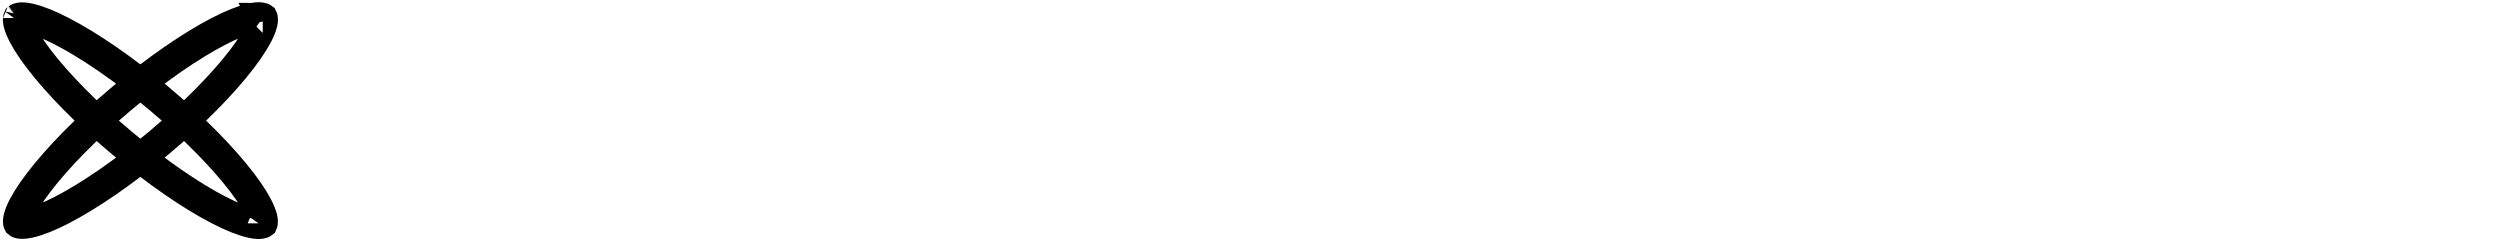
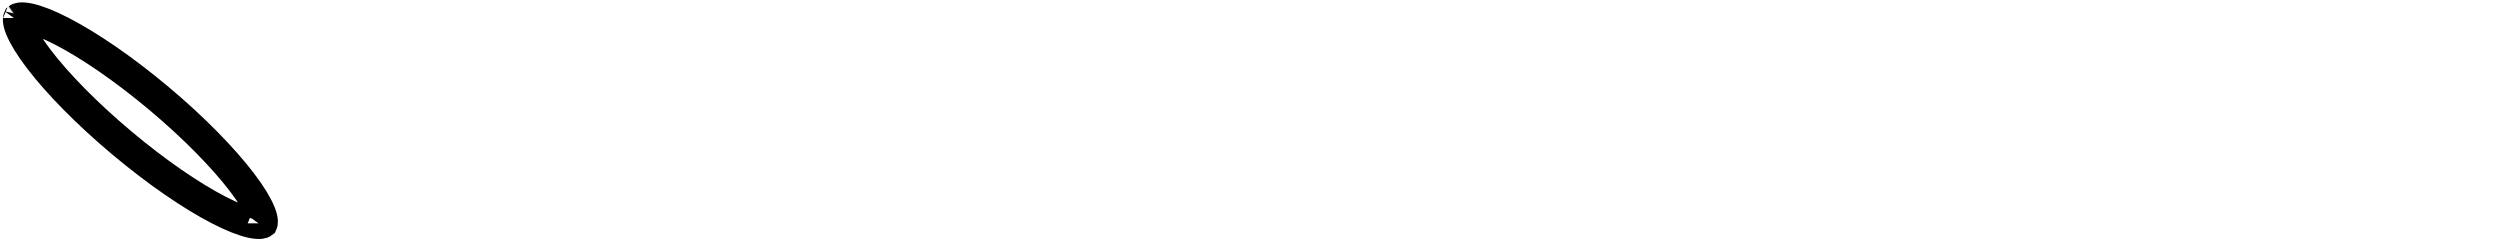
<svg xmlns="http://www.w3.org/2000/svg" viewBox="0 0 155.00 14.97" data-guides="{&quot;vertical&quot;:[],&quot;horizontal&quot;:[]}">
  <defs>
    <linearGradient id="tSvgGradient11a3bc24226" x1="10.208" x2="7.201" y1="5.69" y2="9.274" gradientUnits="userSpaceOnUse" gradientTransform="">
      <stop offset="0" stop-color="hsl(0,0%,100%)" stop-opacity="1" transform="translate(-5420, -4600)" />
      <stop offset="1" stop-color="hsl(0,0%,100%)" stop-opacity="0.05" transform="translate(-5420, -4600)" />
    </linearGradient>
    <linearGradient id="tSvgGradient152acc54b40" x1="7.205" x2="10.212" y1="5.682" y2="9.266" gradientUnits="userSpaceOnUse" gradientTransform="">
      <stop offset="0" stop-color="hsl(0,0%,100%)" stop-opacity="1" transform="translate(-5420, -4600)" />
      <stop offset="1" stop-color="hsl(0,0%,100%)" stop-opacity="0.05" transform="translate(-5420, -4600)" />
    </linearGradient>
  </defs>
  <path fill="none" stroke="url(#tSvgGradient11a3bc24226)" fill-opacity="1" stroke-width="1.86" stroke-opacity="1" id="tSvgeed644533d" title="Path 2" d="M16.289 13.843C16.289 13.843 16.289 13.843 16.288 13.844ZM16.301 13.719C16.304 13.802 16.291 13.836 16.287 13.845C16.279 13.851 16.247 13.87 16.166 13.88C16.046 13.896 15.861 13.889 15.603 13.833C15.086 13.722 14.388 13.448 13.547 13.013C11.872 12.146 9.737 10.694 7.55 8.858C5.362 7.022 3.561 5.172 2.417 3.674C1.841 2.921 1.451 2.28 1.252 1.791C1.152 1.546 1.113 1.366 1.107 1.245C1.104 1.163 1.117 1.129 1.121 1.12C1.13 1.113 1.161 1.095 1.243 1.084C1.363 1.068 1.547 1.076 1.805 1.131C2.322 1.242 3.02 1.516 3.862 1.952C5.536 2.819 7.671 4.271 9.859 6.106C12.046 7.942 13.847 9.792 14.992 11.291C15.567 12.044 15.958 12.684 16.156 13.173C16.256 13.418 16.296 13.598 16.301 13.719ZM1.123 1.117C1.123 1.117 1.123 1.118 1.122 1.119ZM1.119 1.122C1.119 1.122 1.12 1.121 1.121 1.12ZM16.286 13.846C16.286 13.847 16.285 13.848 16.285 13.848Z" />
-   <path fill="none" stroke="url(#tSvgGradient152acc54b40)" fill-opacity="1" stroke-width="1.86" stroke-opacity="1" id="tSvg9579b382d1" title="Path 3" d="M16.289 1.109C16.289 1.109 16.29 1.109 16.29 1.111ZM16.17 1.076C16.251 1.087 16.283 1.105 16.291 1.111C16.296 1.121 16.308 1.155 16.305 1.237C16.3 1.358 16.26 1.538 16.16 1.783C15.962 2.272 15.571 2.913 14.996 3.665C13.851 5.164 12.05 7.014 9.863 8.85C7.675 10.685 5.54 12.137 3.866 13.005C3.025 13.44 2.326 13.714 1.81 13.825C1.551 13.88 1.367 13.888 1.247 13.872C1.165 13.861 1.134 13.843 1.126 13.836C1.121 13.827 1.108 13.793 1.112 13.711C1.117 13.59 1.157 13.41 1.256 13.165C1.455 12.676 1.846 12.035 2.421 11.283C3.566 9.784 5.366 7.934 7.554 6.098C9.742 4.263 11.876 2.81 13.551 1.943C14.392 1.508 15.091 1.234 15.607 1.123C15.866 1.068 16.05 1.06 16.17 1.076ZM1.123 13.834C1.123 13.834 1.124 13.835 1.125 13.836ZM1.127 13.839C1.127 13.839 1.127 13.839 1.126 13.837ZM16.292 1.112C16.293 1.113 16.293 1.113 16.293 1.113Z" />
</svg>